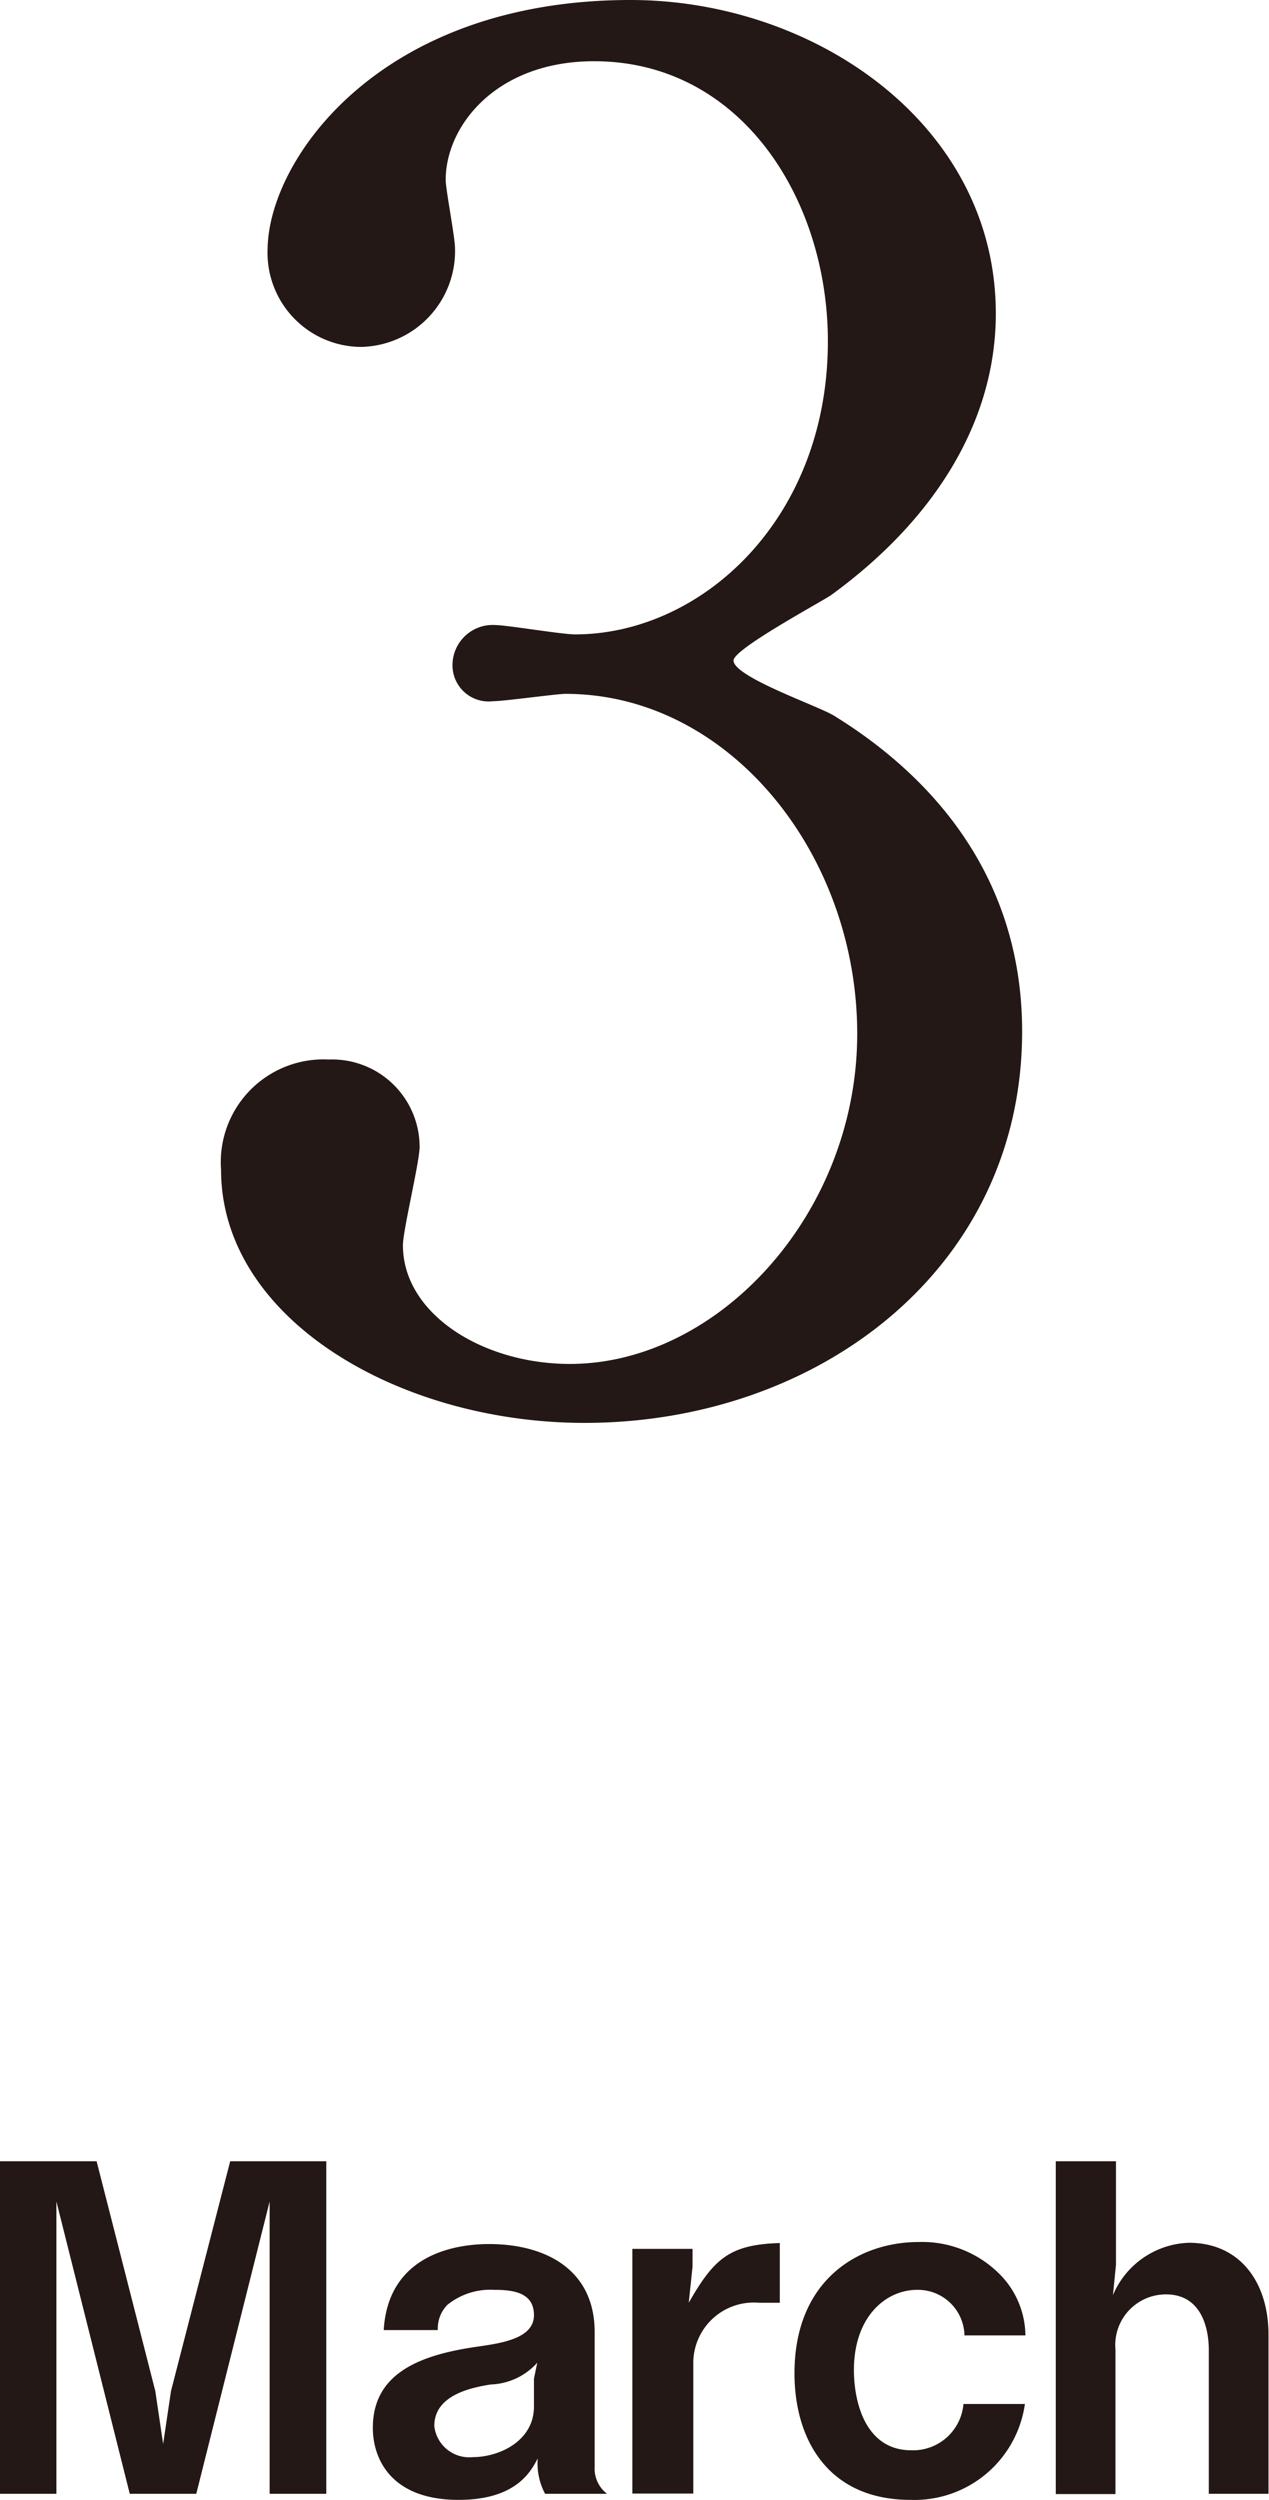
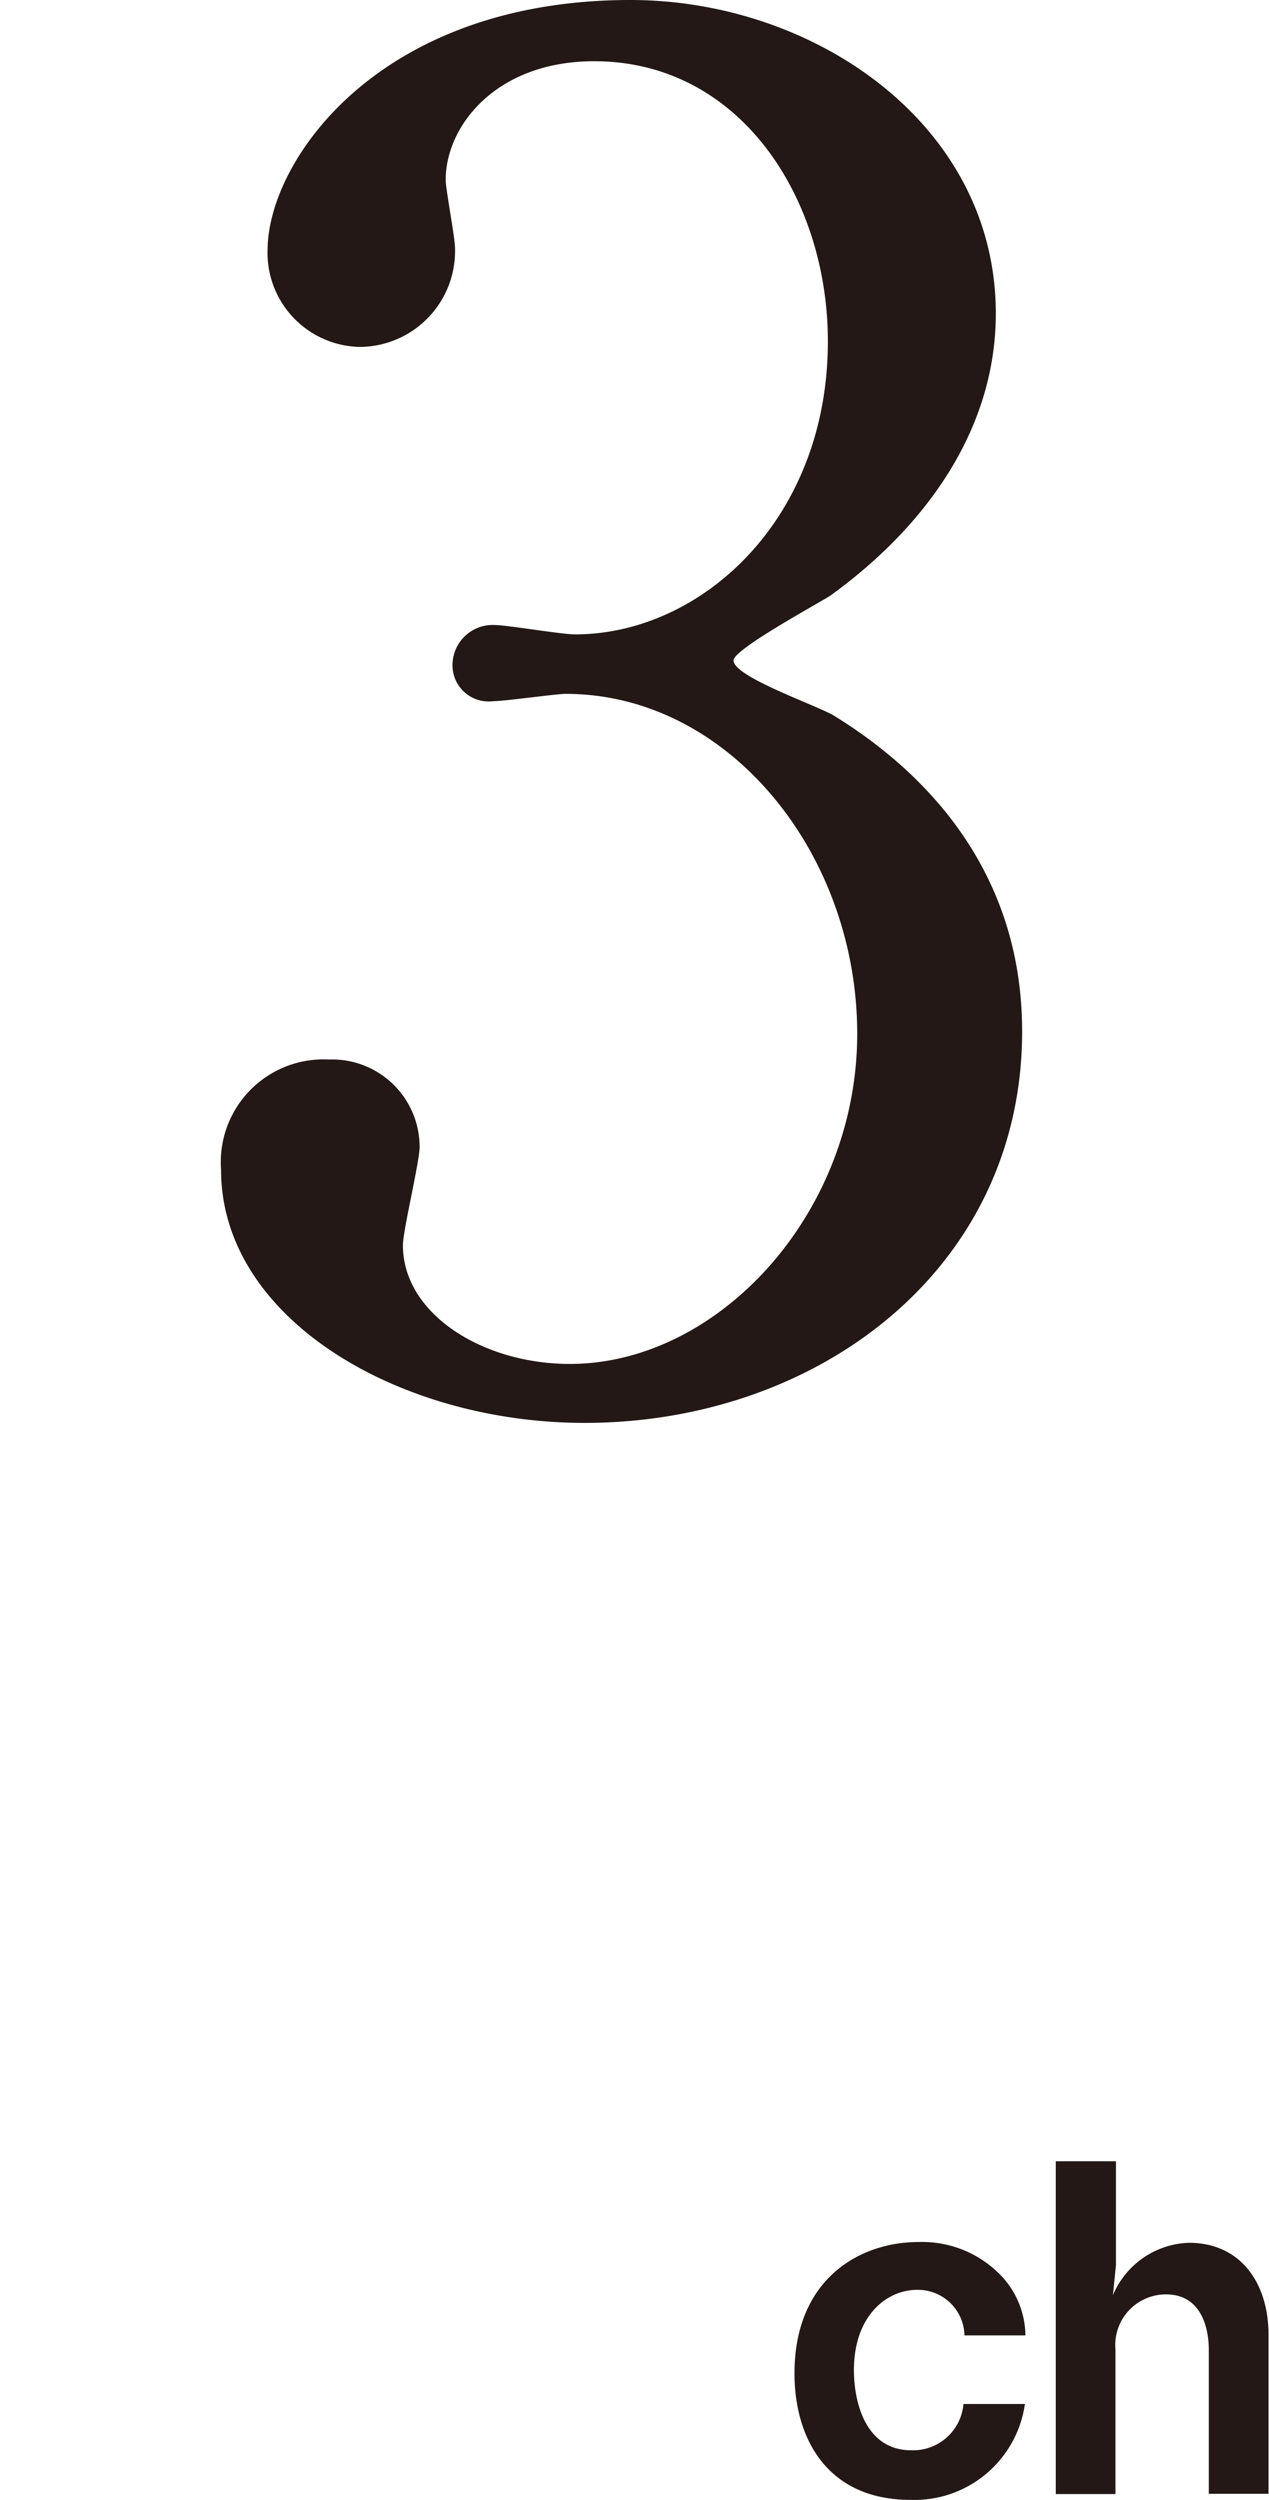
<svg xmlns="http://www.w3.org/2000/svg" width="50.17" height="98.79" viewBox="0 0 50.17 98.79">
  <defs>
    <style>.cls-1{fill:#231815;}</style>
  </defs>
  <title>march</title>
  <g id="レイヤー_2" data-name="レイヤー 2">
    <g id="レイヤー_1-2" data-name="レイヤー 1">
      <path class="cls-1" d="M39.37,12.39c0,4.33-2.49,8.21-6.53,11.14C32.26,23.9,29,25.66,29,26.1c0,.66,3.45,1.83,4,2.2,3.45,2.13,7.41,6,7.41,12.46,0,9.38-8.07,15.47-17.3,15.47-7.33,0-14.37-4.11-14.37-10A4.06,4.06,0,0,1,13,41.87a3.46,3.46,0,0,1,3.59,3.45c0,.59-.66,3.3-.66,3.89,0,2.71,3.15,4.69,6.6,4.69,5.87,0,11.36-5.94,11.36-13.05S28.82,27.42,22.36,27.42c-.37,0-2.42.29-2.86.29a1.43,1.43,0,0,1-1.61-1.47,1.59,1.59,0,0,1,1.69-1.54c.44,0,2.64.37,3.15.37,5,0,10-4.55,10-11.58,0-5.64-3.45-11.07-9.24-11.07-3.89,0-5.87,2.57-5.87,4.69,0,.37.37,2.27.37,2.71a3.79,3.79,0,0,1-3.74,3.89,3.72,3.72,0,0,1-3.67-3.89C10.63,6.31,15,0,24.93,0,32.19,0,39.37,4.91,39.37,12.39Z" />
-       <path class="cls-1" d="M10.66,98.55V87L7.76,98.55H5.13L2.23,87V98.55H0V85.41H3.82l2.32,9.08.31,2.09.31-2.09,2.34-9.08h3.8V98.55Z" />
-       <path class="cls-1" d="M21.55,98.55a2.54,2.54,0,0,1-.29-1.4c-.27.52-.86,1.64-3.13,1.64-2.67,0-3.39-1.62-3.39-2.85,0-2.23,2-2.9,4.16-3.21,1-.14,2.21-.34,2.21-1.24s-.83-1-1.57-1a2.7,2.7,0,0,0-1.85.59,1.33,1.33,0,0,0-.38,1H15.17c.18-3,2.86-3.4,4.16-3.4,2.23,0,4.18,1,4.18,3.48v5.33A1.25,1.25,0,0,0,24,98.55ZM19.4,94.23c-.9.14-2.23.47-2.23,1.64A1.39,1.39,0,0,0,18.7,97.1c1,0,2.41-.61,2.41-2V94l.13-.63A2.59,2.59,0,0,1,19.4,94.23Z" />
-       <path class="cls-1" d="M30,91a2.39,2.39,0,0,0-2.59,2.34v5.2H25V88.87h2.38v.7L27.23,91c1-1.75,1.62-2.3,3.6-2.36V91Z" />
      <path class="cls-1" d="M36,98.79c-3.28,0-4.59-2.41-4.59-5,0-3.73,2.58-5.19,4.9-5.19a4.32,4.32,0,0,1,3.15,1.21,3.48,3.48,0,0,1,1.08,2.48H38.13a1.84,1.84,0,0,0-1.87-1.8c-1.24,0-2.5,1.06-2.5,3.17,0,1.26.45,3.17,2.27,3.17A2,2,0,0,0,38.09,95h2.43A4.41,4.41,0,0,1,36,98.79Z" />
      <path class="cls-1" d="M47.79,98.55V92.87c0-.9-.31-2.2-1.69-2.2a2,2,0,0,0-2,2.18v5.71H41.74V85.41h2.38V89.5L44,90.7a3.38,3.38,0,0,1,3-2.07c2.07,0,3.15,1.62,3.15,3.62v6.3Z" />
    </g>
  </g>
</svg>